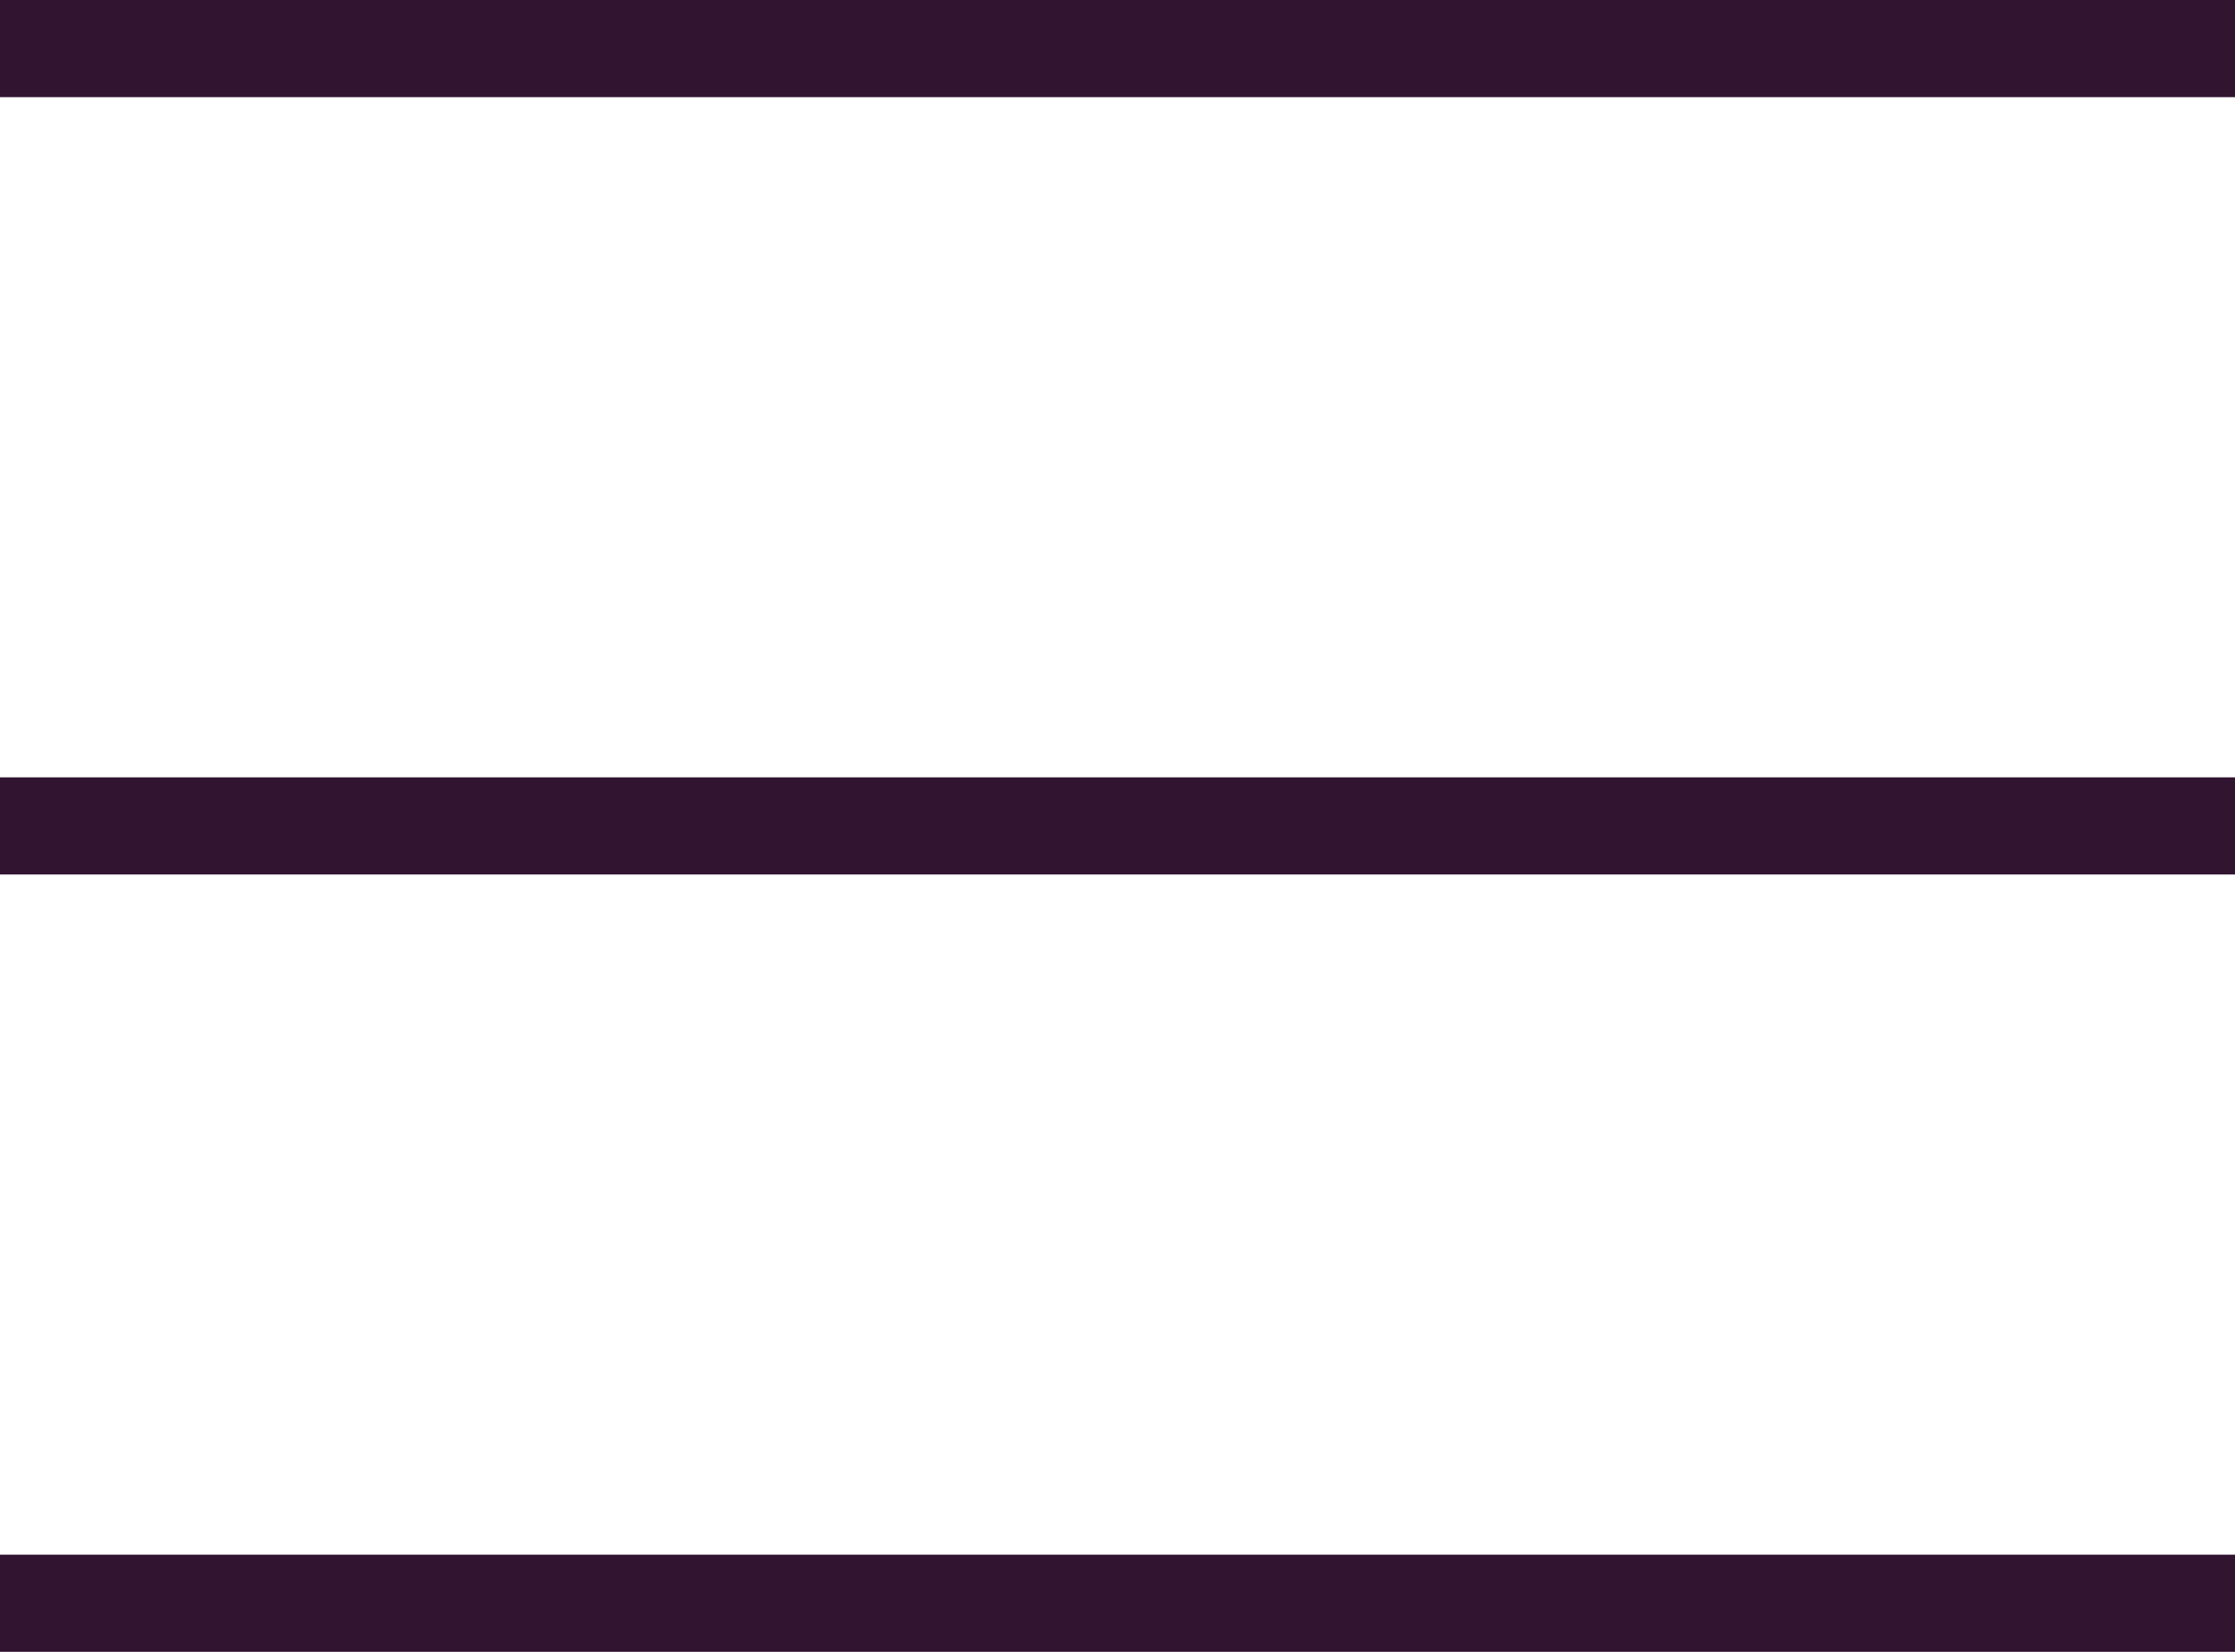
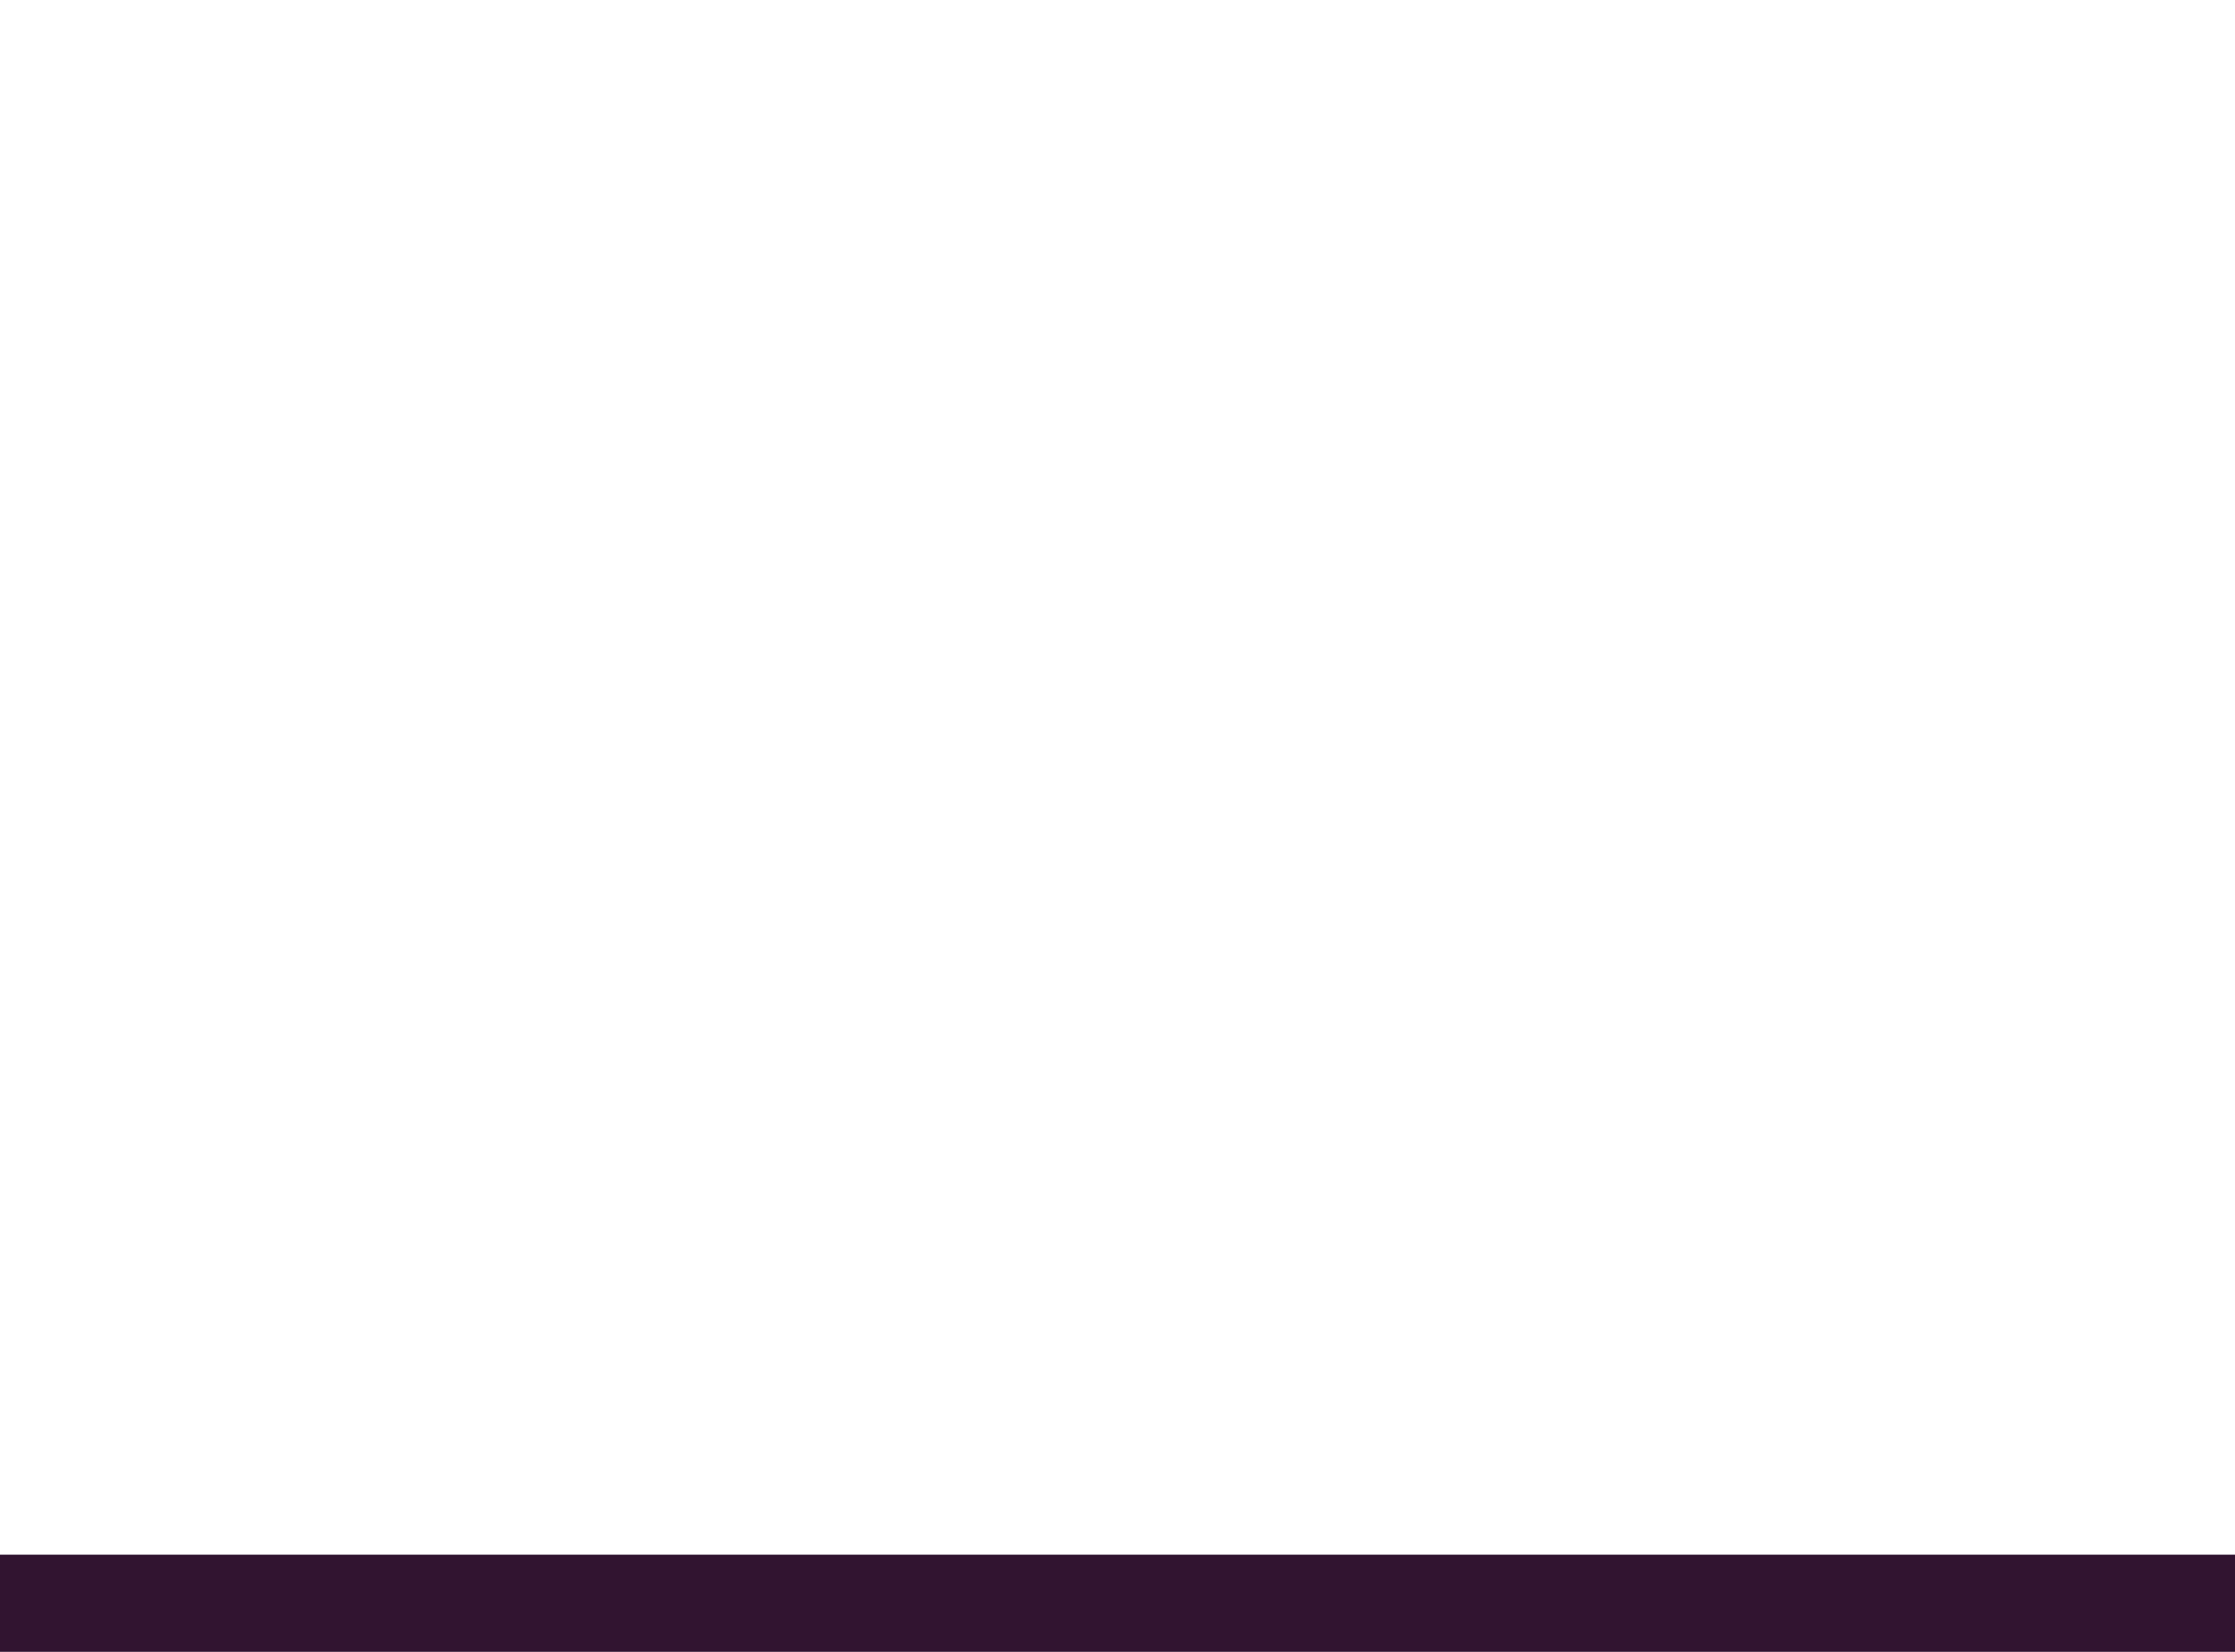
<svg xmlns="http://www.w3.org/2000/svg" width="23" height="17" viewBox="0 0 23 17">
  <g id="Component_477_1" data-name="Component 477 – 1" transform="translate(0 0.5)">
-     <line id="Line_208" data-name="Line 208" x1="23" fill="none" stroke="#311430" stroke-width="1" />
-     <line id="Line_209" data-name="Line 209" x1="23" transform="translate(0 8)" fill="none" stroke="#311430" stroke-width="1" />
    <line id="Line_210" data-name="Line 210" x1="23" transform="translate(0 16)" fill="none" stroke="#311430" stroke-width="1" />
  </g>
</svg>